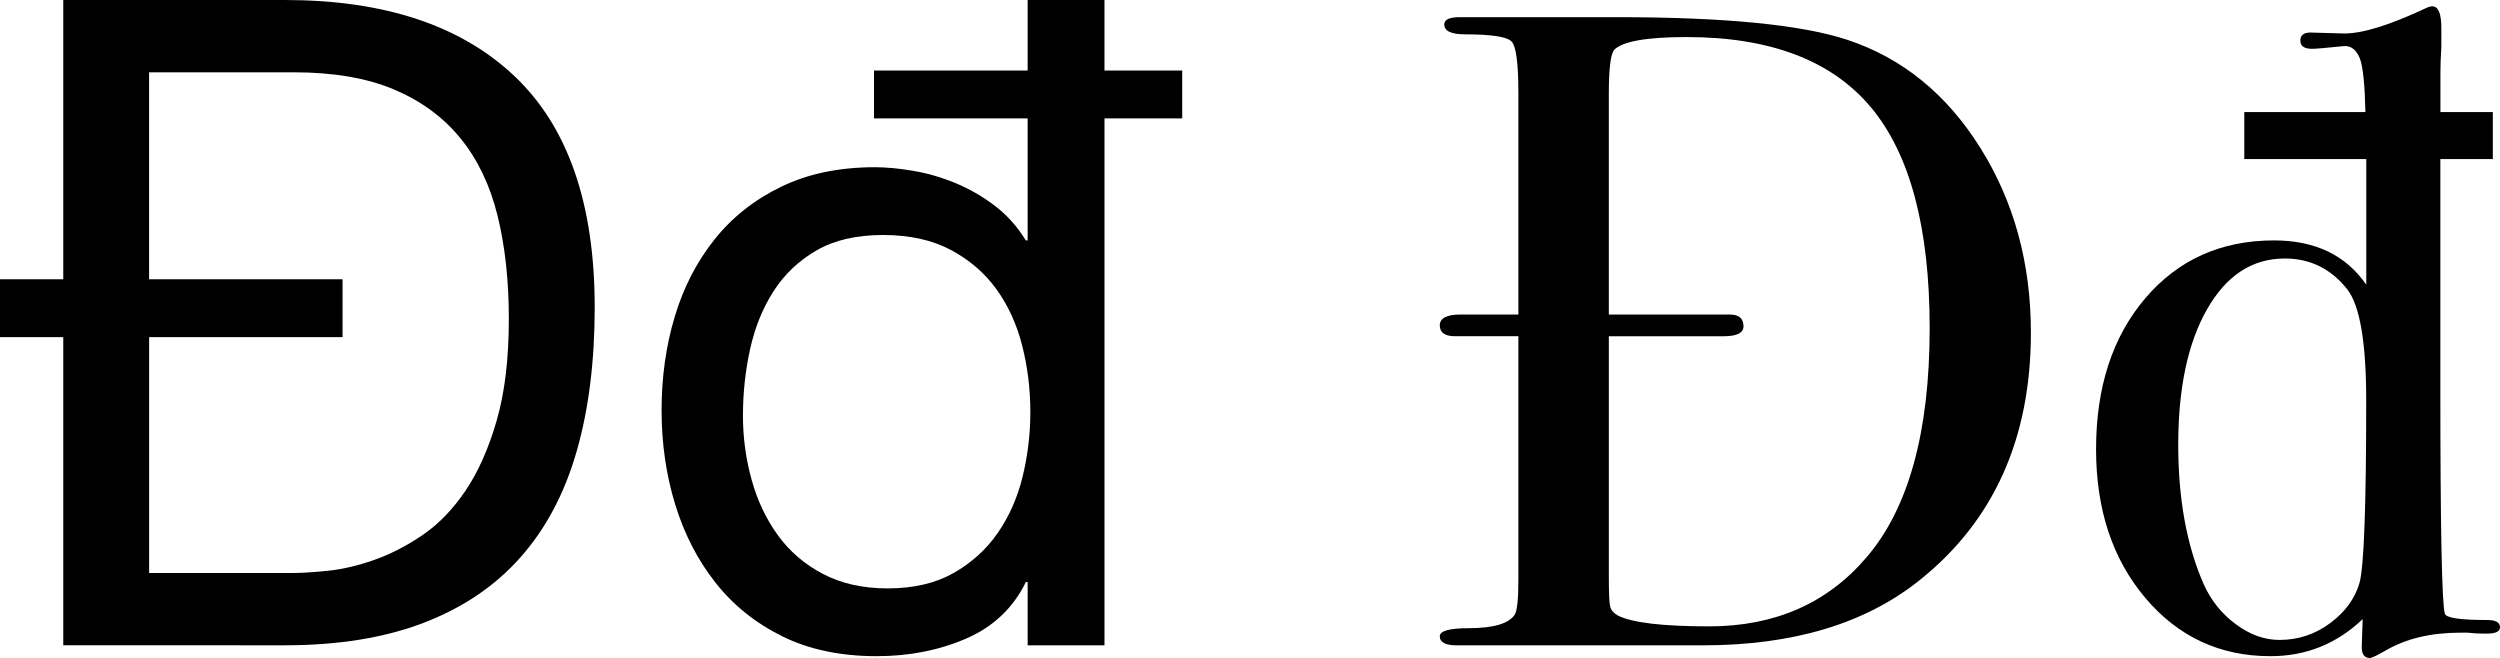
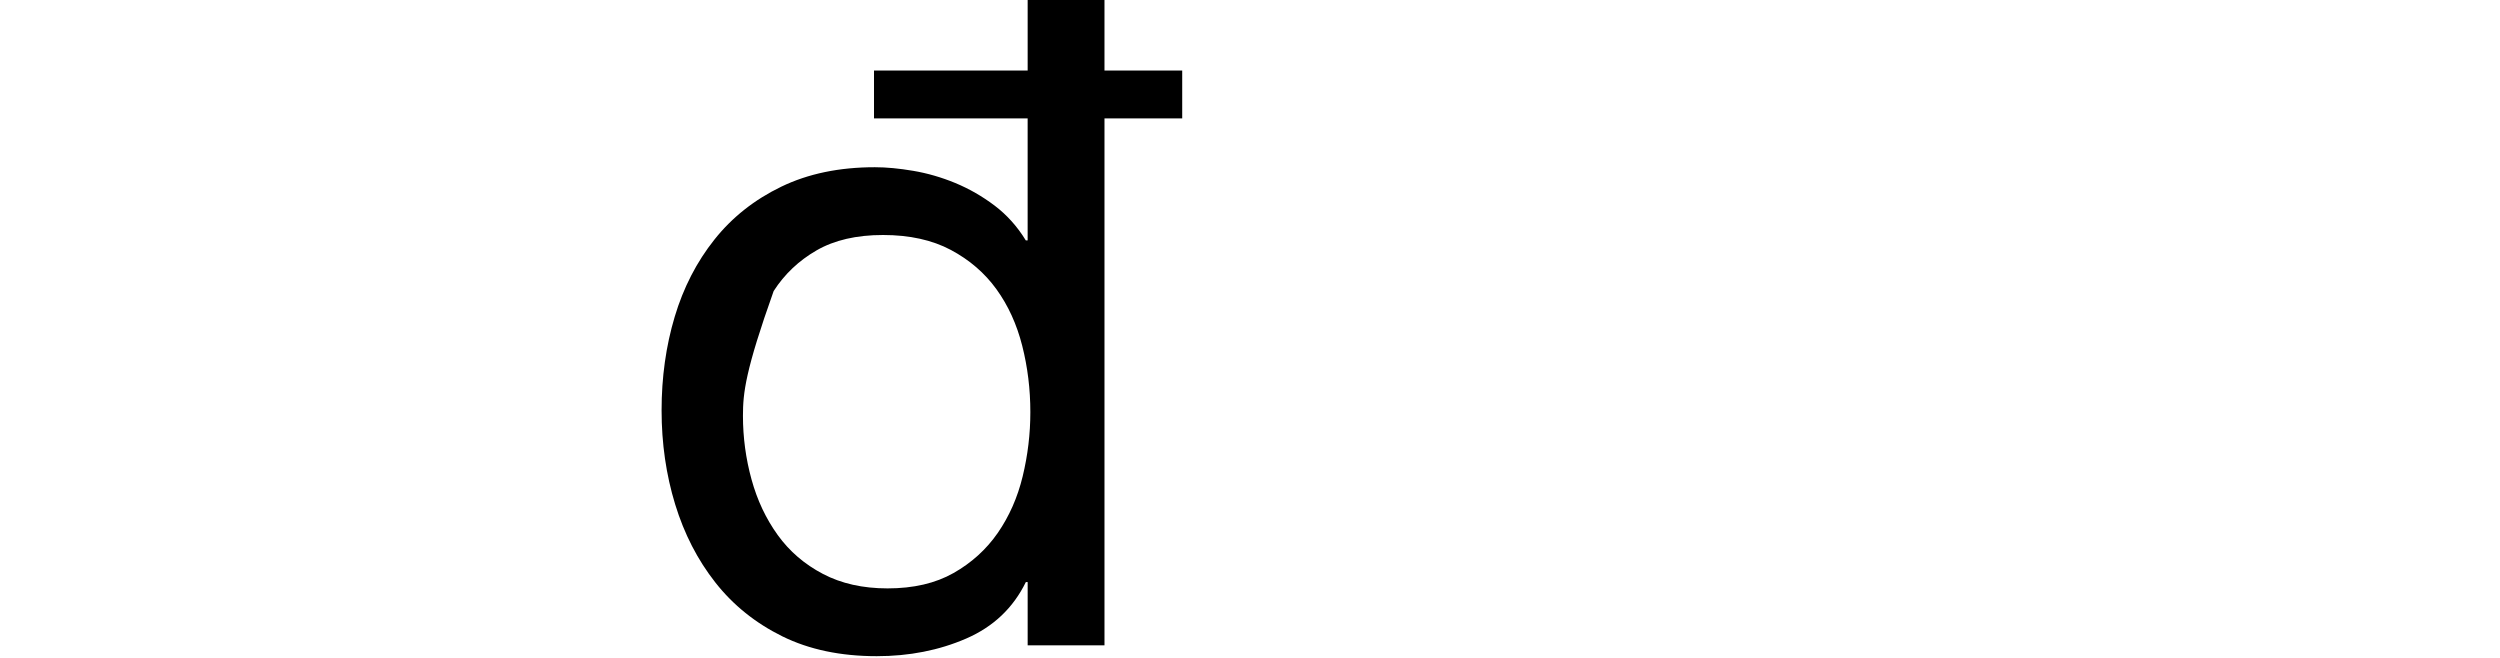
<svg xmlns="http://www.w3.org/2000/svg" version="1.1" id="Layer_1" x="0px" y="0px" width="132.768px" height="34.944px" viewBox="0.384 6.864 132.768 34.944" enable-background="new 0.384 6.864 132.768 34.944" xml:space="preserve">
  <g>
-     <path d="M3.744,24.768h-3.36v-3.072h3.36V6.864h11.76c5.28,0,9.344,1.344,12.191,4.032c2.849,2.688,4.272,6.785,4.272,12.288   c0,2.88-0.32,5.433-0.96,7.655c-0.64,2.226-1.632,4.097-2.976,5.616c-1.345,1.521-3.058,2.682-5.137,3.48   c-2.081,0.8-4.544,1.199-7.392,1.199H3.744V24.768z M8.304,21.696h10.272v3.072H8.304v12.527h7.584c0.511,0,1.152-0.04,1.92-0.12   c0.769-0.079,1.584-0.271,2.448-0.575s1.72-0.744,2.568-1.32c0.847-0.576,1.607-1.36,2.279-2.352   c0.672-0.992,1.225-2.232,1.656-3.721c0.432-1.487,0.648-3.288,0.648-5.399c0-2.048-0.201-3.879-0.601-5.496   c-0.399-1.615-1.056-2.983-1.968-4.104c-0.912-1.12-2.088-1.982-3.528-2.592c-1.439-0.607-3.216-0.912-5.328-0.912h-7.68V21.696   L8.304,21.696z" />
-     <path d="M46.8,10.608h8.16V6.864h4.08v3.744h4.128v2.544H59.04v27.983h-4.08v-3.359h-0.096c-0.673,1.376-1.729,2.376-3.169,3   s-3.023,0.936-4.752,0.936c-1.92,0-3.592-0.353-5.016-1.056C40.504,39.952,39.319,39,38.376,37.8   c-0.944-1.199-1.656-2.584-2.136-4.151c-0.48-1.568-0.721-3.232-0.721-4.992c0-1.759,0.232-3.416,0.696-4.968   c0.464-1.551,1.168-2.919,2.112-4.104c0.942-1.184,2.127-2.12,3.552-2.808c1.424-0.688,3.08-1.032,4.968-1.032   c0.607,0,1.288,0.064,2.04,0.192s1.496,0.344,2.232,0.647c0.734,0.305,1.432,0.704,2.088,1.2c0.654,0.497,1.207,1.112,1.655,1.848   h0.097v-6.479H46.8V10.608z M39.84,28.944c0,1.152,0.152,2.28,0.456,3.384c0.304,1.104,0.768,2.088,1.392,2.952   s1.423,1.552,2.4,2.063c0.976,0.513,2.12,0.769,3.432,0.769c1.375,0,2.544-0.271,3.504-0.816c0.96-0.544,1.743-1.256,2.353-2.136   c0.606-0.88,1.048-1.879,1.319-3c0.271-1.12,0.407-2.256,0.407-3.408c0-1.216-0.144-2.392-0.432-3.527s-0.744-2.137-1.368-3   c-0.624-0.864-1.433-1.561-2.424-2.089c-0.992-0.527-2.192-0.792-3.601-0.792c-1.407,0-2.584,0.272-3.527,0.816   c-0.944,0.544-1.704,1.265-2.28,2.16s-0.992,1.92-1.248,3.072C39.967,26.544,39.84,27.728,39.84,28.944z" />
-     <path d="M108.239,24.528c0,5.617-1.969,9.998-5.903,13.142c-2.88,2.312-6.72,3.466-11.521,3.466c-0.128,0-0.704,0-1.728,0   c-1.024,0-2.496,0-4.416,0h-2.4h-3.792c-0.224,0-0.464,0-0.72,0c-0.608,0-0.912-0.159-0.912-0.479c0-0.288,0.512-0.432,1.536-0.432   c1.312,0,2.128-0.24,2.448-0.721c0.127-0.224,0.19-0.832,0.19-1.823V24.72h-3.358c-0.545,0-0.816-0.192-0.816-0.576   c0-0.385,0.368-0.576,1.104-0.576h3.07v-11.76c0-1.567-0.119-2.479-0.358-2.736c-0.24-0.256-1.064-0.384-2.474-0.384   c-0.735,0-1.104-0.175-1.104-0.528c0-0.256,0.271-0.384,0.815-0.384c-0.031,0,0.319,0,1.057,0c0.734,0,1.456,0,2.16,0h5.136   c5.728,0,9.808,0.4,12.24,1.204c2.91,0.963,5.264,2.873,7.056,5.729C107.341,17.565,108.239,20.838,108.239,24.528z    M102.863,24.287c0-5.328-1.041-9.236-3.119-11.723c-2.081-2.488-5.346-3.732-9.792-3.732c-2.112,0-3.394,0.227-3.841,0.677   c-0.191,0.227-0.287,0.999-0.287,2.319v11.741h6.432c0.479,0,0.72,0.208,0.72,0.624c0,0.353-0.353,0.528-1.056,0.528h-6.096v12.72   c0,0.896,0.022,1.439,0.07,1.632s0.186,0.353,0.408,0.48c0.769,0.384,2.384,0.575,4.848,0.575c3.488,0,6.272-1.22,8.354-3.66   C101.742,33.869,102.863,29.809,102.863,24.287z" />
-     <path d="M132.767,15.312h-2.783v11.952c0,7.584,0.079,11.647,0.239,12.191c0.064,0.226,0.816,0.336,2.257,0.336   c0.447,0,0.672,0.128,0.672,0.384c0,0.225-0.225,0.337-0.672,0.337h-0.239c-0.258,0-0.528-0.017-0.816-0.049h-0.384   c-1.568,0-2.896,0.32-3.984,0.96c-0.448,0.257-0.72,0.385-0.814,0.385c-0.288,0-0.434-0.192-0.434-0.576l0.049-1.488   c-1.377,1.312-3.009,1.968-4.896,1.968c-2.688,0-4.904-1.031-6.648-3.096s-2.614-4.696-2.614-7.896c0-3.296,0.87-5.969,2.614-8.017   c1.744-2.047,4.024-3.072,6.841-3.072c2.177,0,3.809,0.784,4.896,2.353v-6.672h-6.479v-2.496h6.433   c-0.032-1.44-0.128-2.384-0.288-2.832c-0.192-0.48-0.479-0.704-0.864-0.672c-0.928,0.096-1.487,0.144-1.68,0.144   c-0.416,0-0.624-0.144-0.624-0.432s0.176-0.433,0.528-0.433l1.728,0.049c0.96,0.031,2.432-0.416,4.416-1.345   c0.128-0.063,0.24-0.096,0.336-0.096c0.319,0,0.48,0.384,0.48,1.152V9.36c-0.032,0.512-0.049,0.96-0.049,1.344v2.112h2.783v2.496   H132.767z M126.047,28.128c0-3.071-0.336-5.04-1.008-5.903c-0.864-1.087-1.969-1.633-3.312-1.633c-1.728,0-3.104,0.896-4.128,2.688   c-1.023,1.792-1.535,4.192-1.535,7.2c0,2.88,0.447,5.344,1.345,7.392c0.384,0.864,0.95,1.577,1.703,2.136   c0.751,0.561,1.527,0.841,2.328,0.841c0.991,0,1.889-0.295,2.688-0.889c0.8-0.592,1.32-1.304,1.561-2.136   C125.927,36.992,126.047,33.76,126.047,28.128z" />
+     <path d="M46.8,10.608h8.16V6.864h4.08v3.744h4.128v2.544H59.04v27.983h-4.08v-3.359h-0.096c-0.673,1.376-1.729,2.376-3.169,3   s-3.023,0.936-4.752,0.936c-1.92,0-3.592-0.353-5.016-1.056C40.504,39.952,39.319,39,38.376,37.8   c-0.944-1.199-1.656-2.584-2.136-4.151c-0.48-1.568-0.721-3.232-0.721-4.992c0-1.759,0.232-3.416,0.696-4.968   c0.464-1.551,1.168-2.919,2.112-4.104c0.942-1.184,2.127-2.12,3.552-2.808c1.424-0.688,3.08-1.032,4.968-1.032   c0.607,0,1.288,0.064,2.04,0.192s1.496,0.344,2.232,0.647c0.734,0.305,1.432,0.704,2.088,1.2c0.654,0.497,1.207,1.112,1.655,1.848   h0.097v-6.479H46.8V10.608z M39.84,28.944c0,1.152,0.152,2.28,0.456,3.384c0.304,1.104,0.768,2.088,1.392,2.952   s1.423,1.552,2.4,2.063c0.976,0.513,2.12,0.769,3.432,0.769c1.375,0,2.544-0.271,3.504-0.816c0.96-0.544,1.743-1.256,2.353-2.136   c0.606-0.88,1.048-1.879,1.319-3c0.271-1.12,0.407-2.256,0.407-3.408c0-1.216-0.144-2.392-0.432-3.527s-0.744-2.137-1.368-3   c-0.624-0.864-1.433-1.561-2.424-2.089c-0.992-0.527-2.192-0.792-3.601-0.792c-1.407,0-2.584,0.272-3.527,0.816   c-0.944,0.544-1.704,1.265-2.28,2.16C39.967,26.544,39.84,27.728,39.84,28.944z" />
  </g>
</svg>